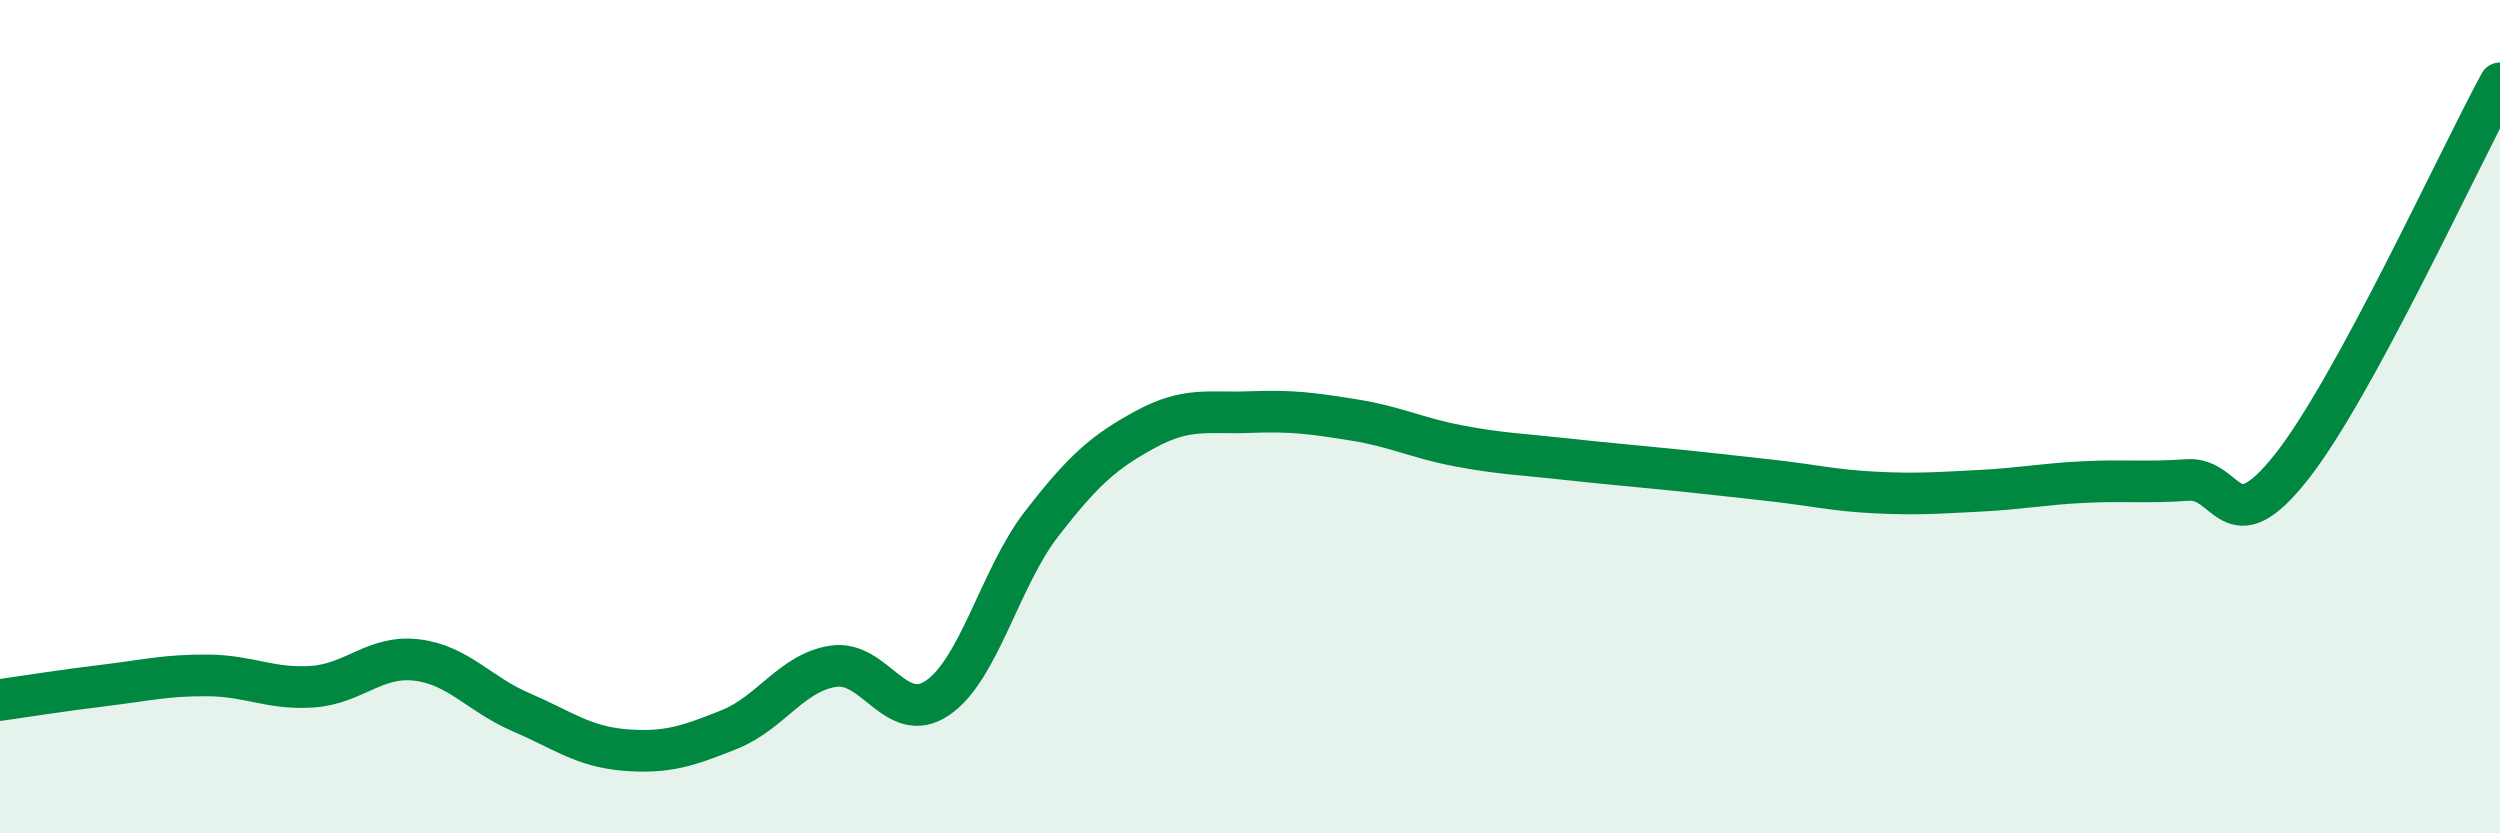
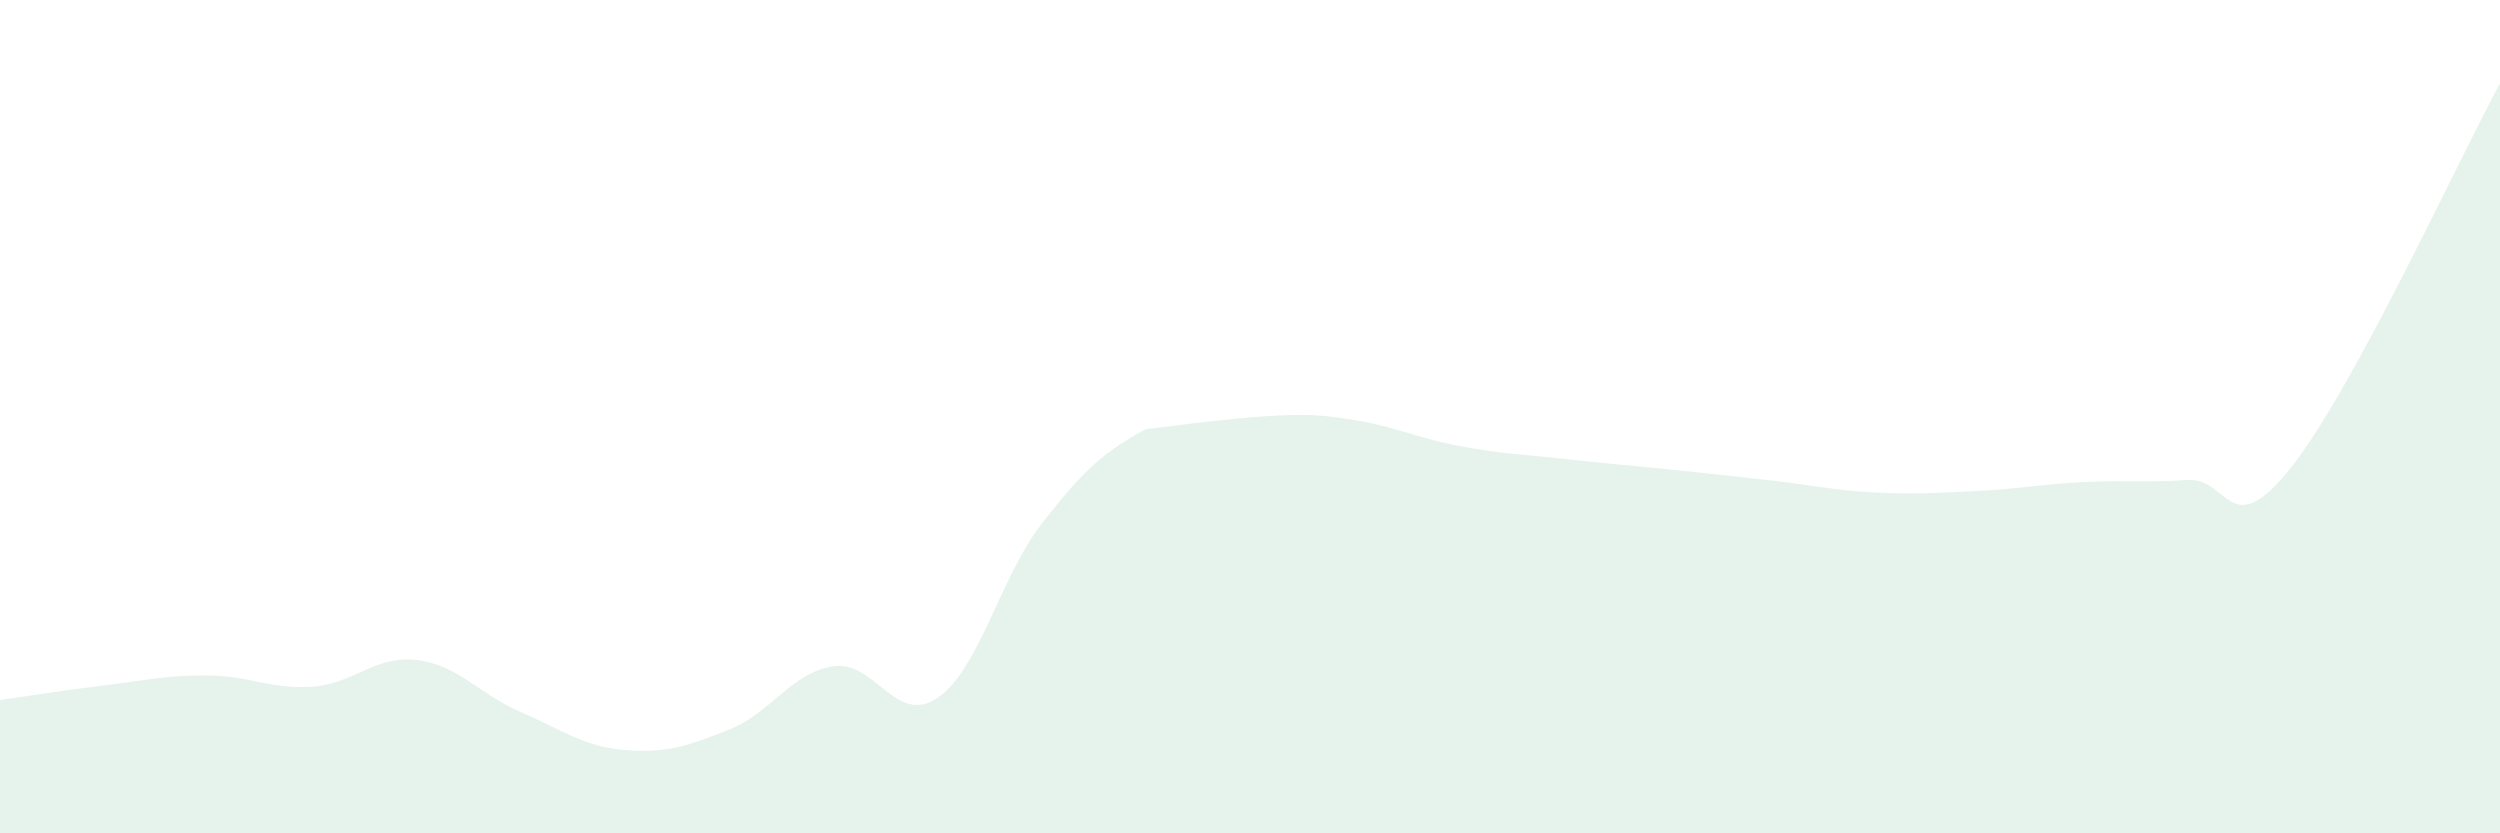
<svg xmlns="http://www.w3.org/2000/svg" width="60" height="20" viewBox="0 0 60 20">
-   <path d="M 0,16.8 C 0.5,16.73 1.5,16.57 2.5,16.45 C 3.5,16.33 4,16.2 5,16.21 C 6,16.22 6.5,16.55 7.5,16.48 C 8.5,16.41 9,15.72 10,15.84 C 11,15.96 11.5,16.66 12.5,17.09 C 13.5,17.52 14,17.92 15,18 C 16,18.08 16.5,17.91 17.5,17.51 C 18.5,17.11 19,16.14 20,15.99 C 21,15.84 21.5,17.43 22.5,16.75 C 23.5,16.07 24,13.86 25,12.57 C 26,11.28 26.5,10.84 27.5,10.3 C 28.5,9.76 29,9.93 30,9.89 C 31,9.85 31.5,9.92 32.5,10.08 C 33.5,10.24 34,10.51 35,10.7 C 36,10.89 36.5,10.9 37.5,11.01 C 38.5,11.12 39,11.16 40,11.26 C 41,11.36 41.5,11.42 42.5,11.53 C 43.5,11.64 44,11.77 45,11.82 C 46,11.87 46.5,11.83 47.5,11.78 C 48.5,11.73 49,11.62 50,11.57 C 51,11.52 51.5,11.59 52.5,11.52 C 53.5,11.45 53.5,13.1 55,11.2 C 56.5,9.3 59,3.84 60,2L60 20L0 20Z" fill="#008740" opacity="0.1" stroke-linecap="round" stroke-linejoin="round" />
-   <path d="M 0,16.8 C 0.5,16.73 1.5,16.57 2.5,16.45 C 3.5,16.33 4,16.2 5,16.21 C 6,16.22 6.5,16.55 7.5,16.48 C 8.5,16.41 9,15.72 10,15.84 C 11,15.96 11.5,16.66 12.5,17.09 C 13.5,17.52 14,17.92 15,18 C 16,18.08 16.5,17.91 17.5,17.51 C 18.5,17.11 19,16.14 20,15.99 C 21,15.84 21.5,17.43 22.5,16.75 C 23.5,16.07 24,13.86 25,12.57 C 26,11.28 26.5,10.84 27.5,10.3 C 28.5,9.76 29,9.93 30,9.89 C 31,9.85 31.5,9.92 32.5,10.08 C 33.5,10.24 34,10.51 35,10.7 C 36,10.89 36.5,10.9 37.5,11.01 C 38.5,11.12 39,11.16 40,11.26 C 41,11.36 41.5,11.42 42.5,11.53 C 43.5,11.64 44,11.77 45,11.82 C 46,11.87 46.5,11.83 47.5,11.78 C 48.5,11.73 49,11.62 50,11.57 C 51,11.52 51.5,11.59 52.5,11.52 C 53.5,11.45 53.5,13.1 55,11.2 C 56.5,9.3 59,3.84 60,2" stroke="#008740" stroke-width="1" fill="none" stroke-linecap="round" stroke-linejoin="round" />
+   <path d="M 0,16.8 C 0.5,16.73 1.5,16.57 2.5,16.45 C 3.5,16.33 4,16.2 5,16.21 C 6,16.22 6.5,16.55 7.5,16.48 C 8.5,16.41 9,15.72 10,15.84 C 11,15.96 11.5,16.66 12.5,17.09 C 13.5,17.52 14,17.92 15,18 C 16,18.08 16.5,17.91 17.5,17.51 C 18.5,17.11 19,16.14 20,15.99 C 21,15.84 21.5,17.43 22.5,16.75 C 23.5,16.07 24,13.86 25,12.57 C 26,11.28 26.5,10.84 27.5,10.3 C 31,9.85 31.5,9.92 32.5,10.08 C 33.5,10.24 34,10.51 35,10.7 C 36,10.89 36.5,10.9 37.5,11.01 C 38.5,11.12 39,11.16 40,11.26 C 41,11.36 41.5,11.42 42.5,11.53 C 43.5,11.64 44,11.77 45,11.82 C 46,11.87 46.5,11.83 47.5,11.78 C 48.5,11.73 49,11.62 50,11.57 C 51,11.52 51.5,11.59 52.5,11.52 C 53.5,11.45 53.5,13.1 55,11.2 C 56.5,9.3 59,3.84 60,2L60 20L0 20Z" fill="#008740" opacity="0.1" stroke-linecap="round" stroke-linejoin="round" />
</svg>